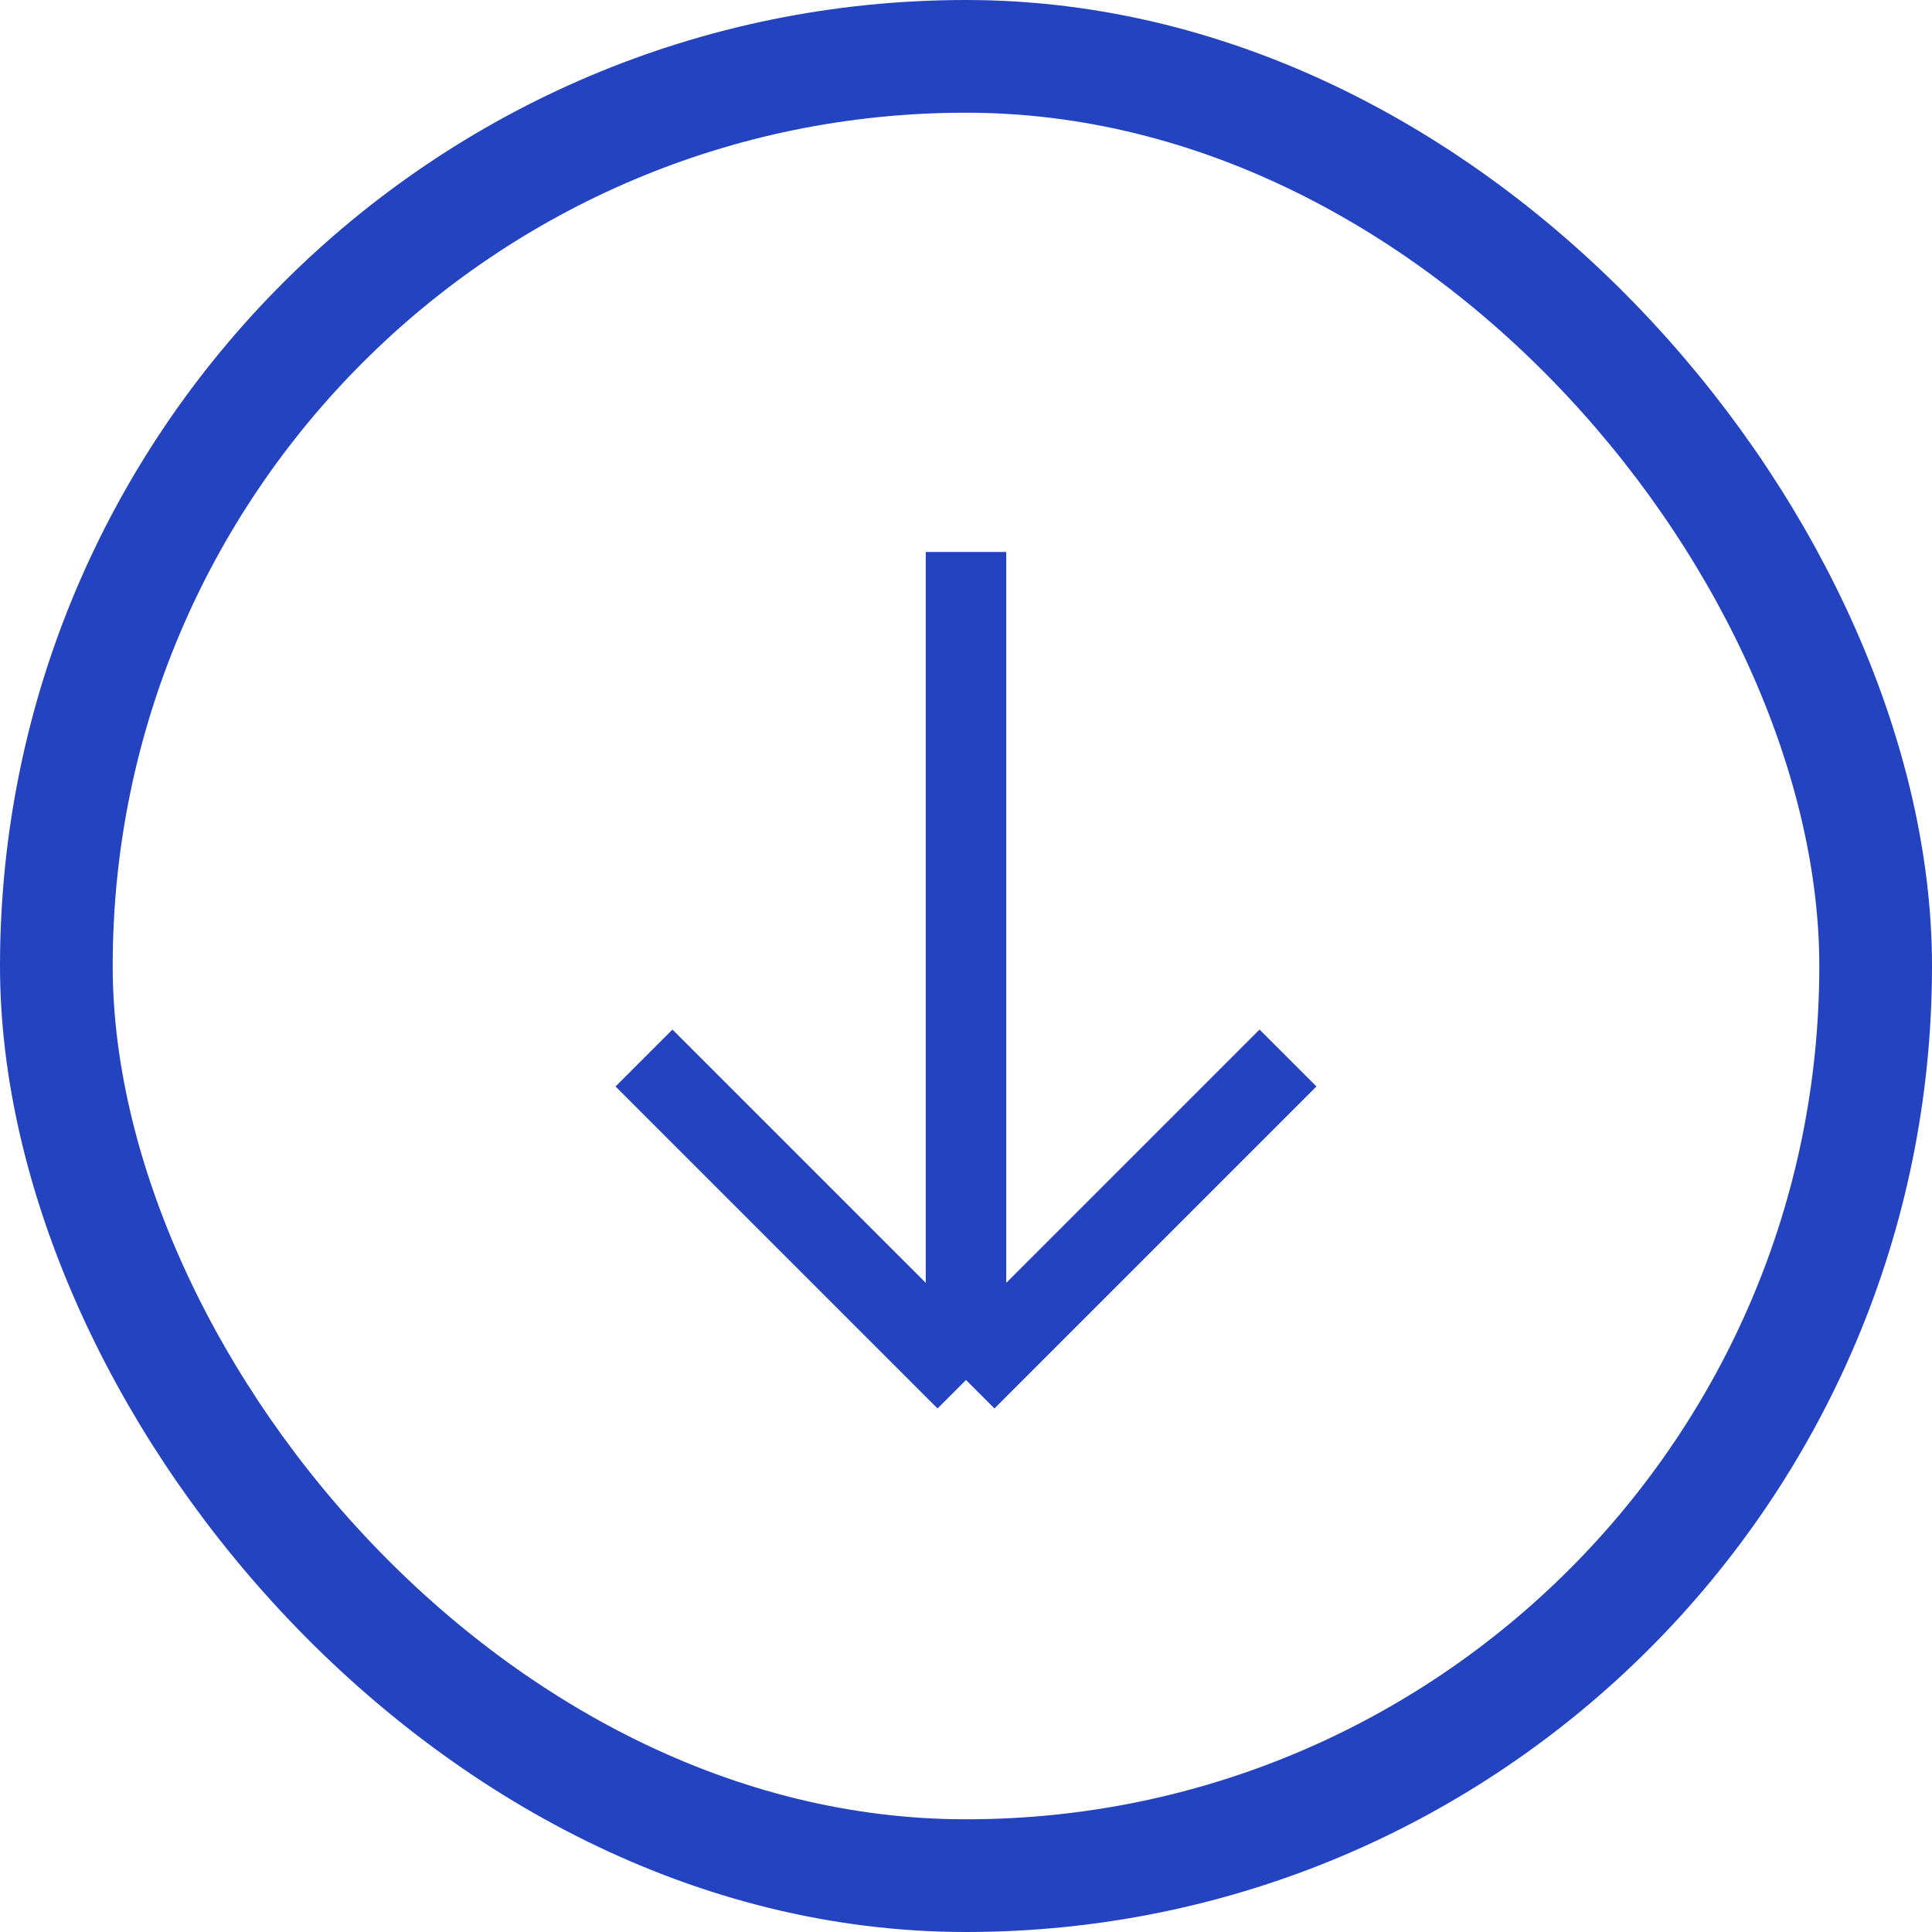
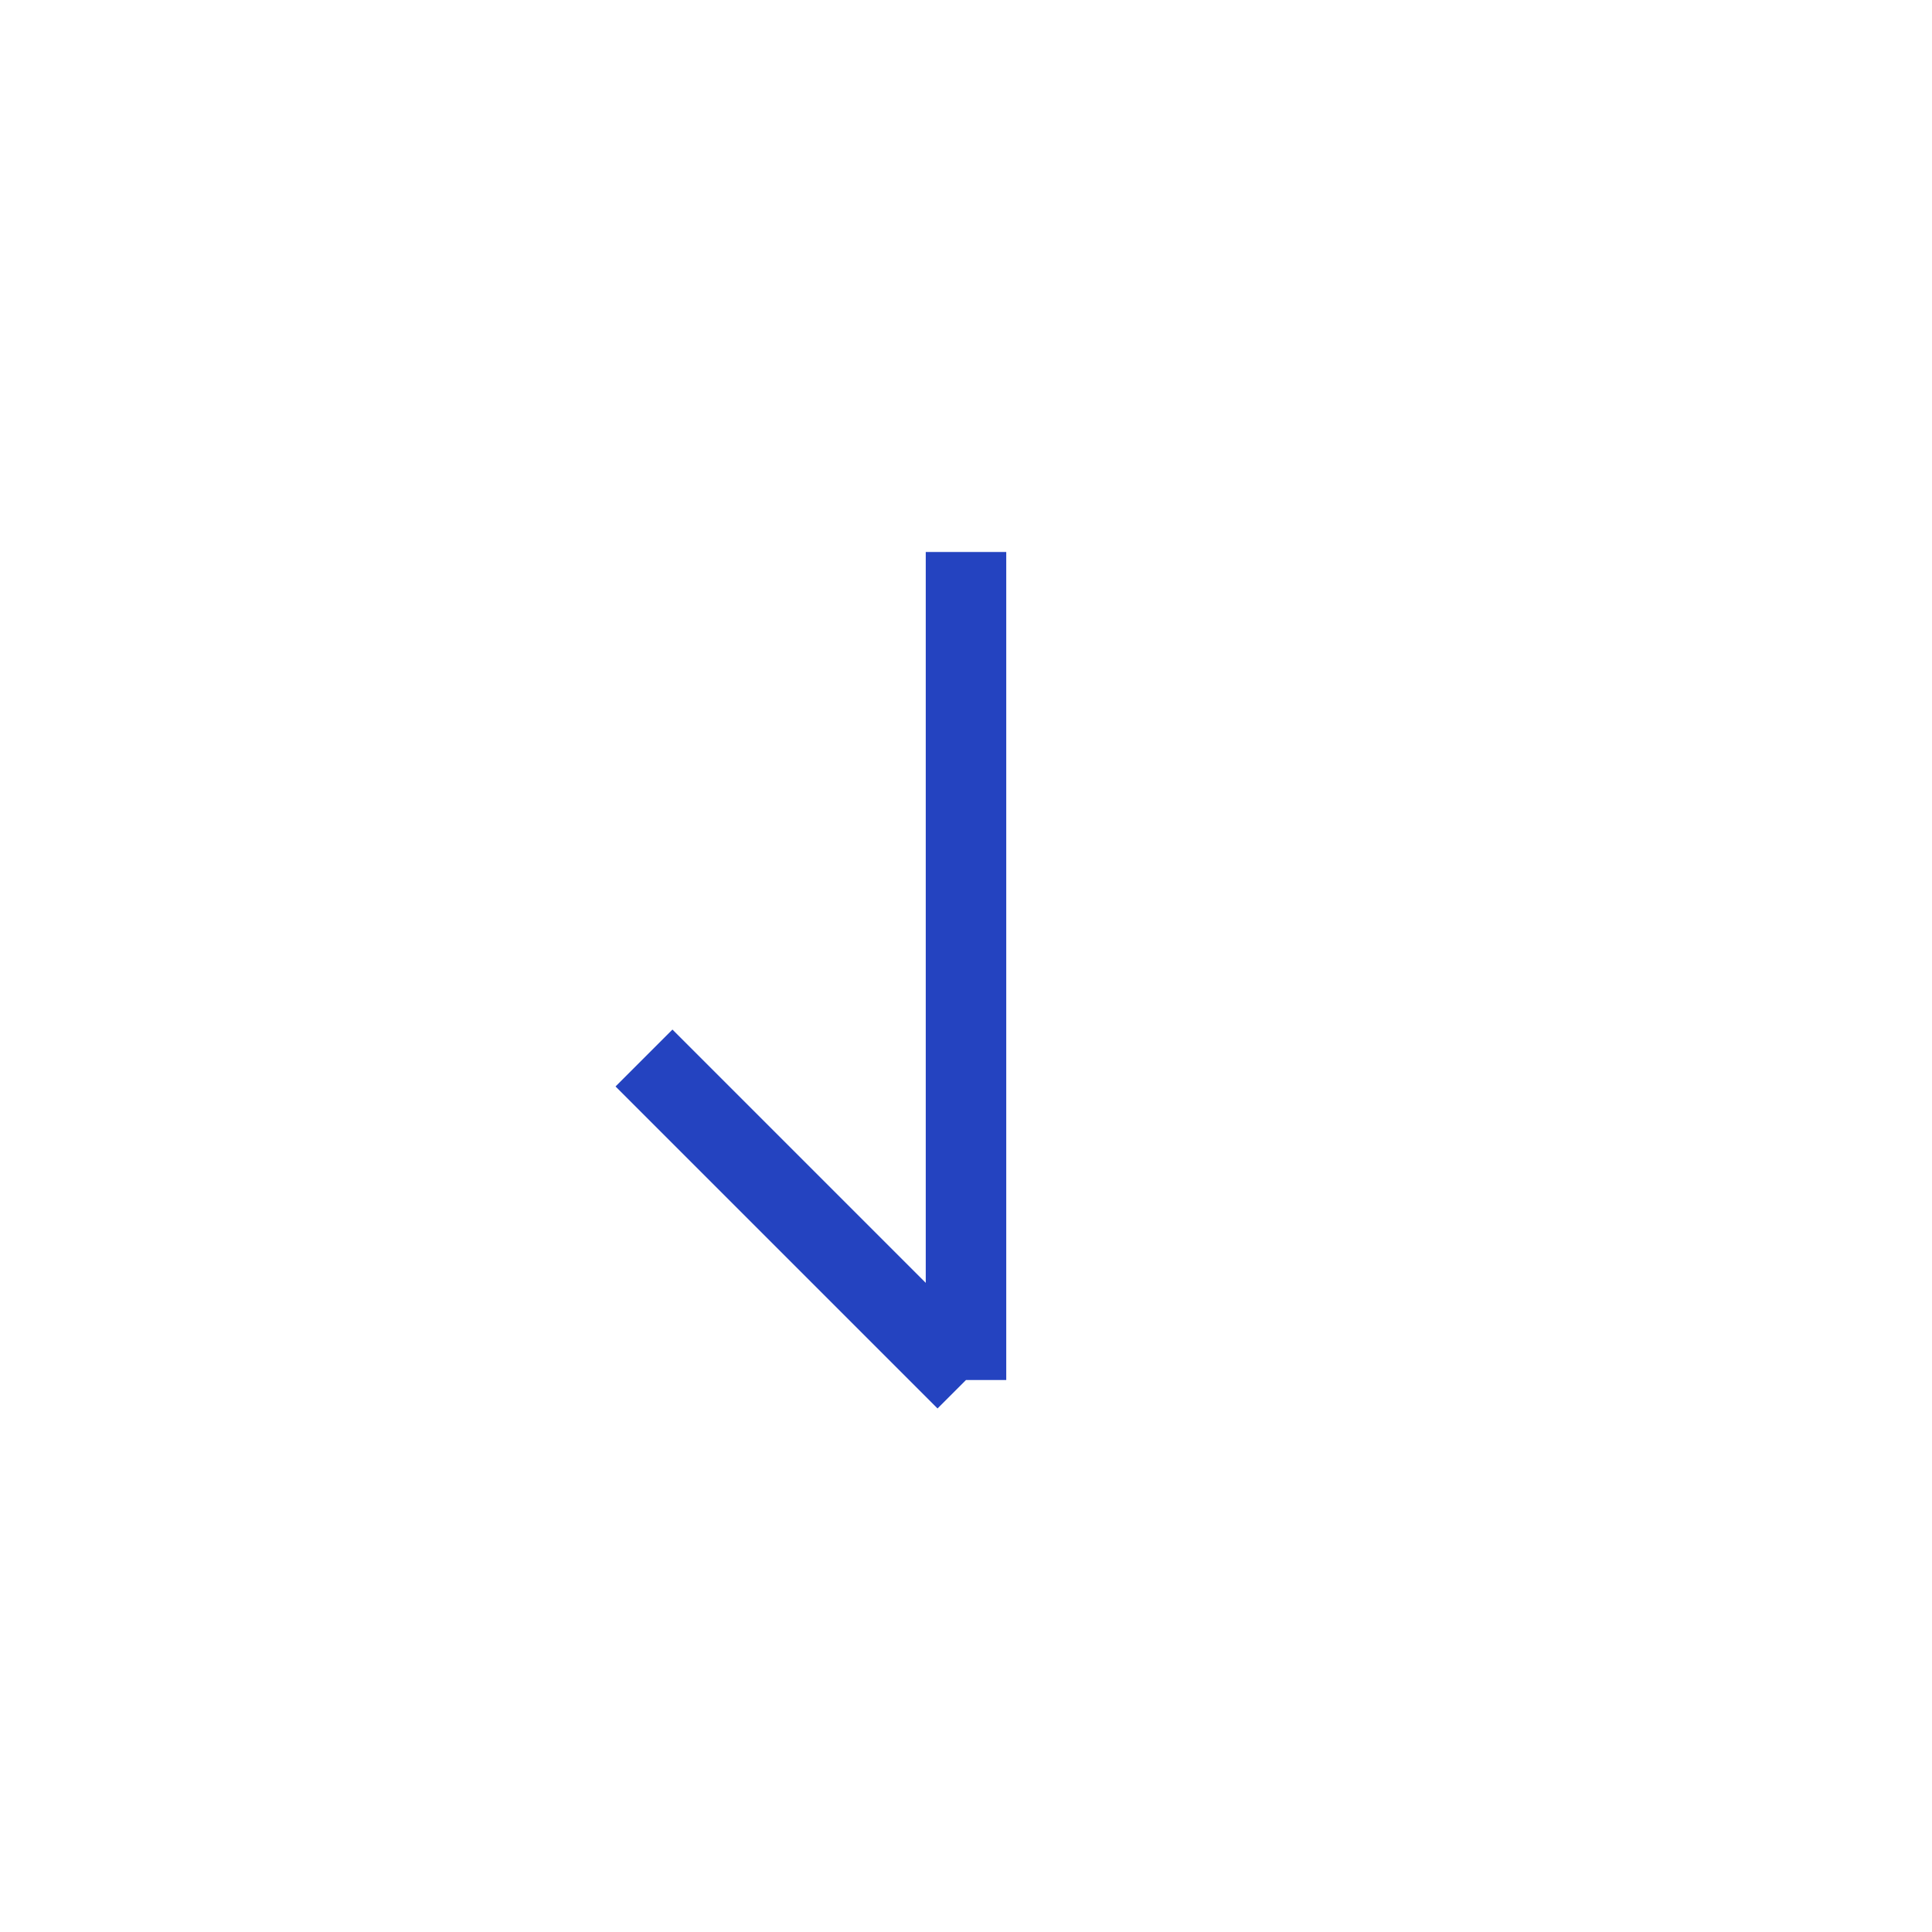
<svg xmlns="http://www.w3.org/2000/svg" width="24" height="24" viewBox="0 0 24 24" fill="none">
-   <rect x="0.7" y="0.7" width="22.6" height="22.6" rx="11.3" stroke="#2443C0" stroke-width="1.4" />
-   <path d="M12 6.857V12V17.143M12 17.143L16 13.143M12 17.143L8 13.143" stroke="#2443C0" />
+   <path d="M12 6.857V12V17.143M12 17.143M12 17.143L8 13.143" stroke="#2443C0" />
</svg>